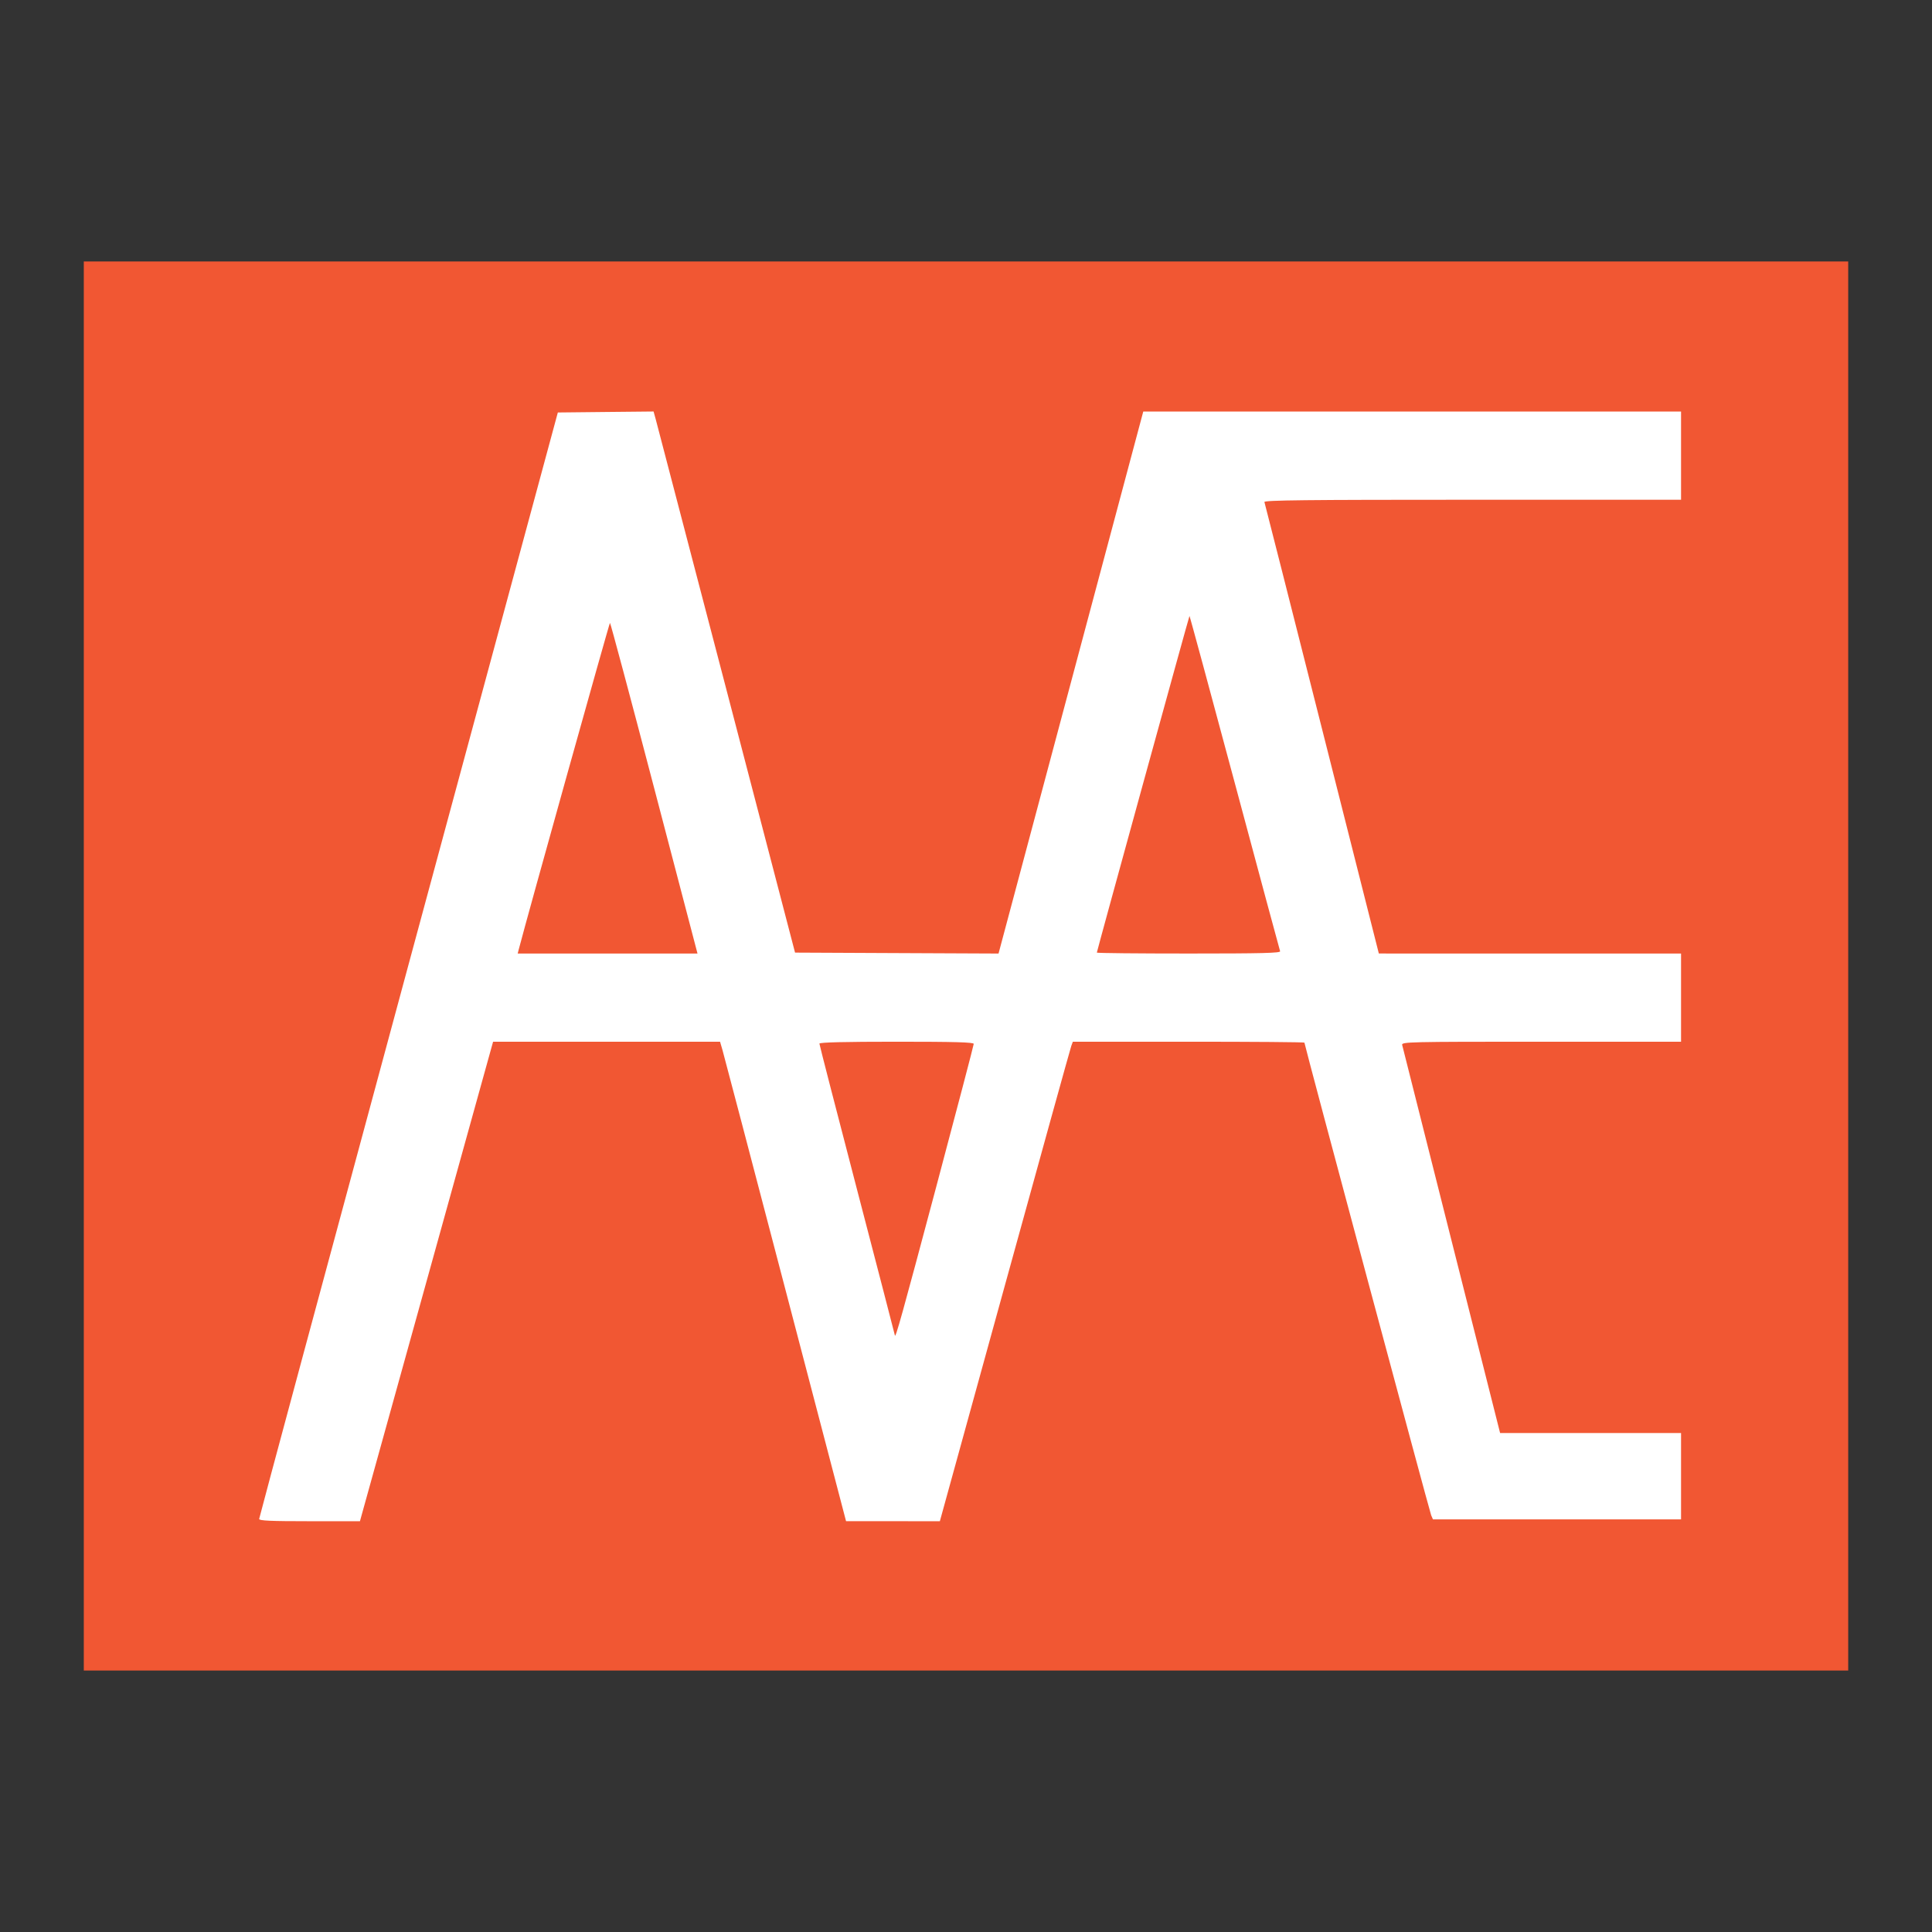
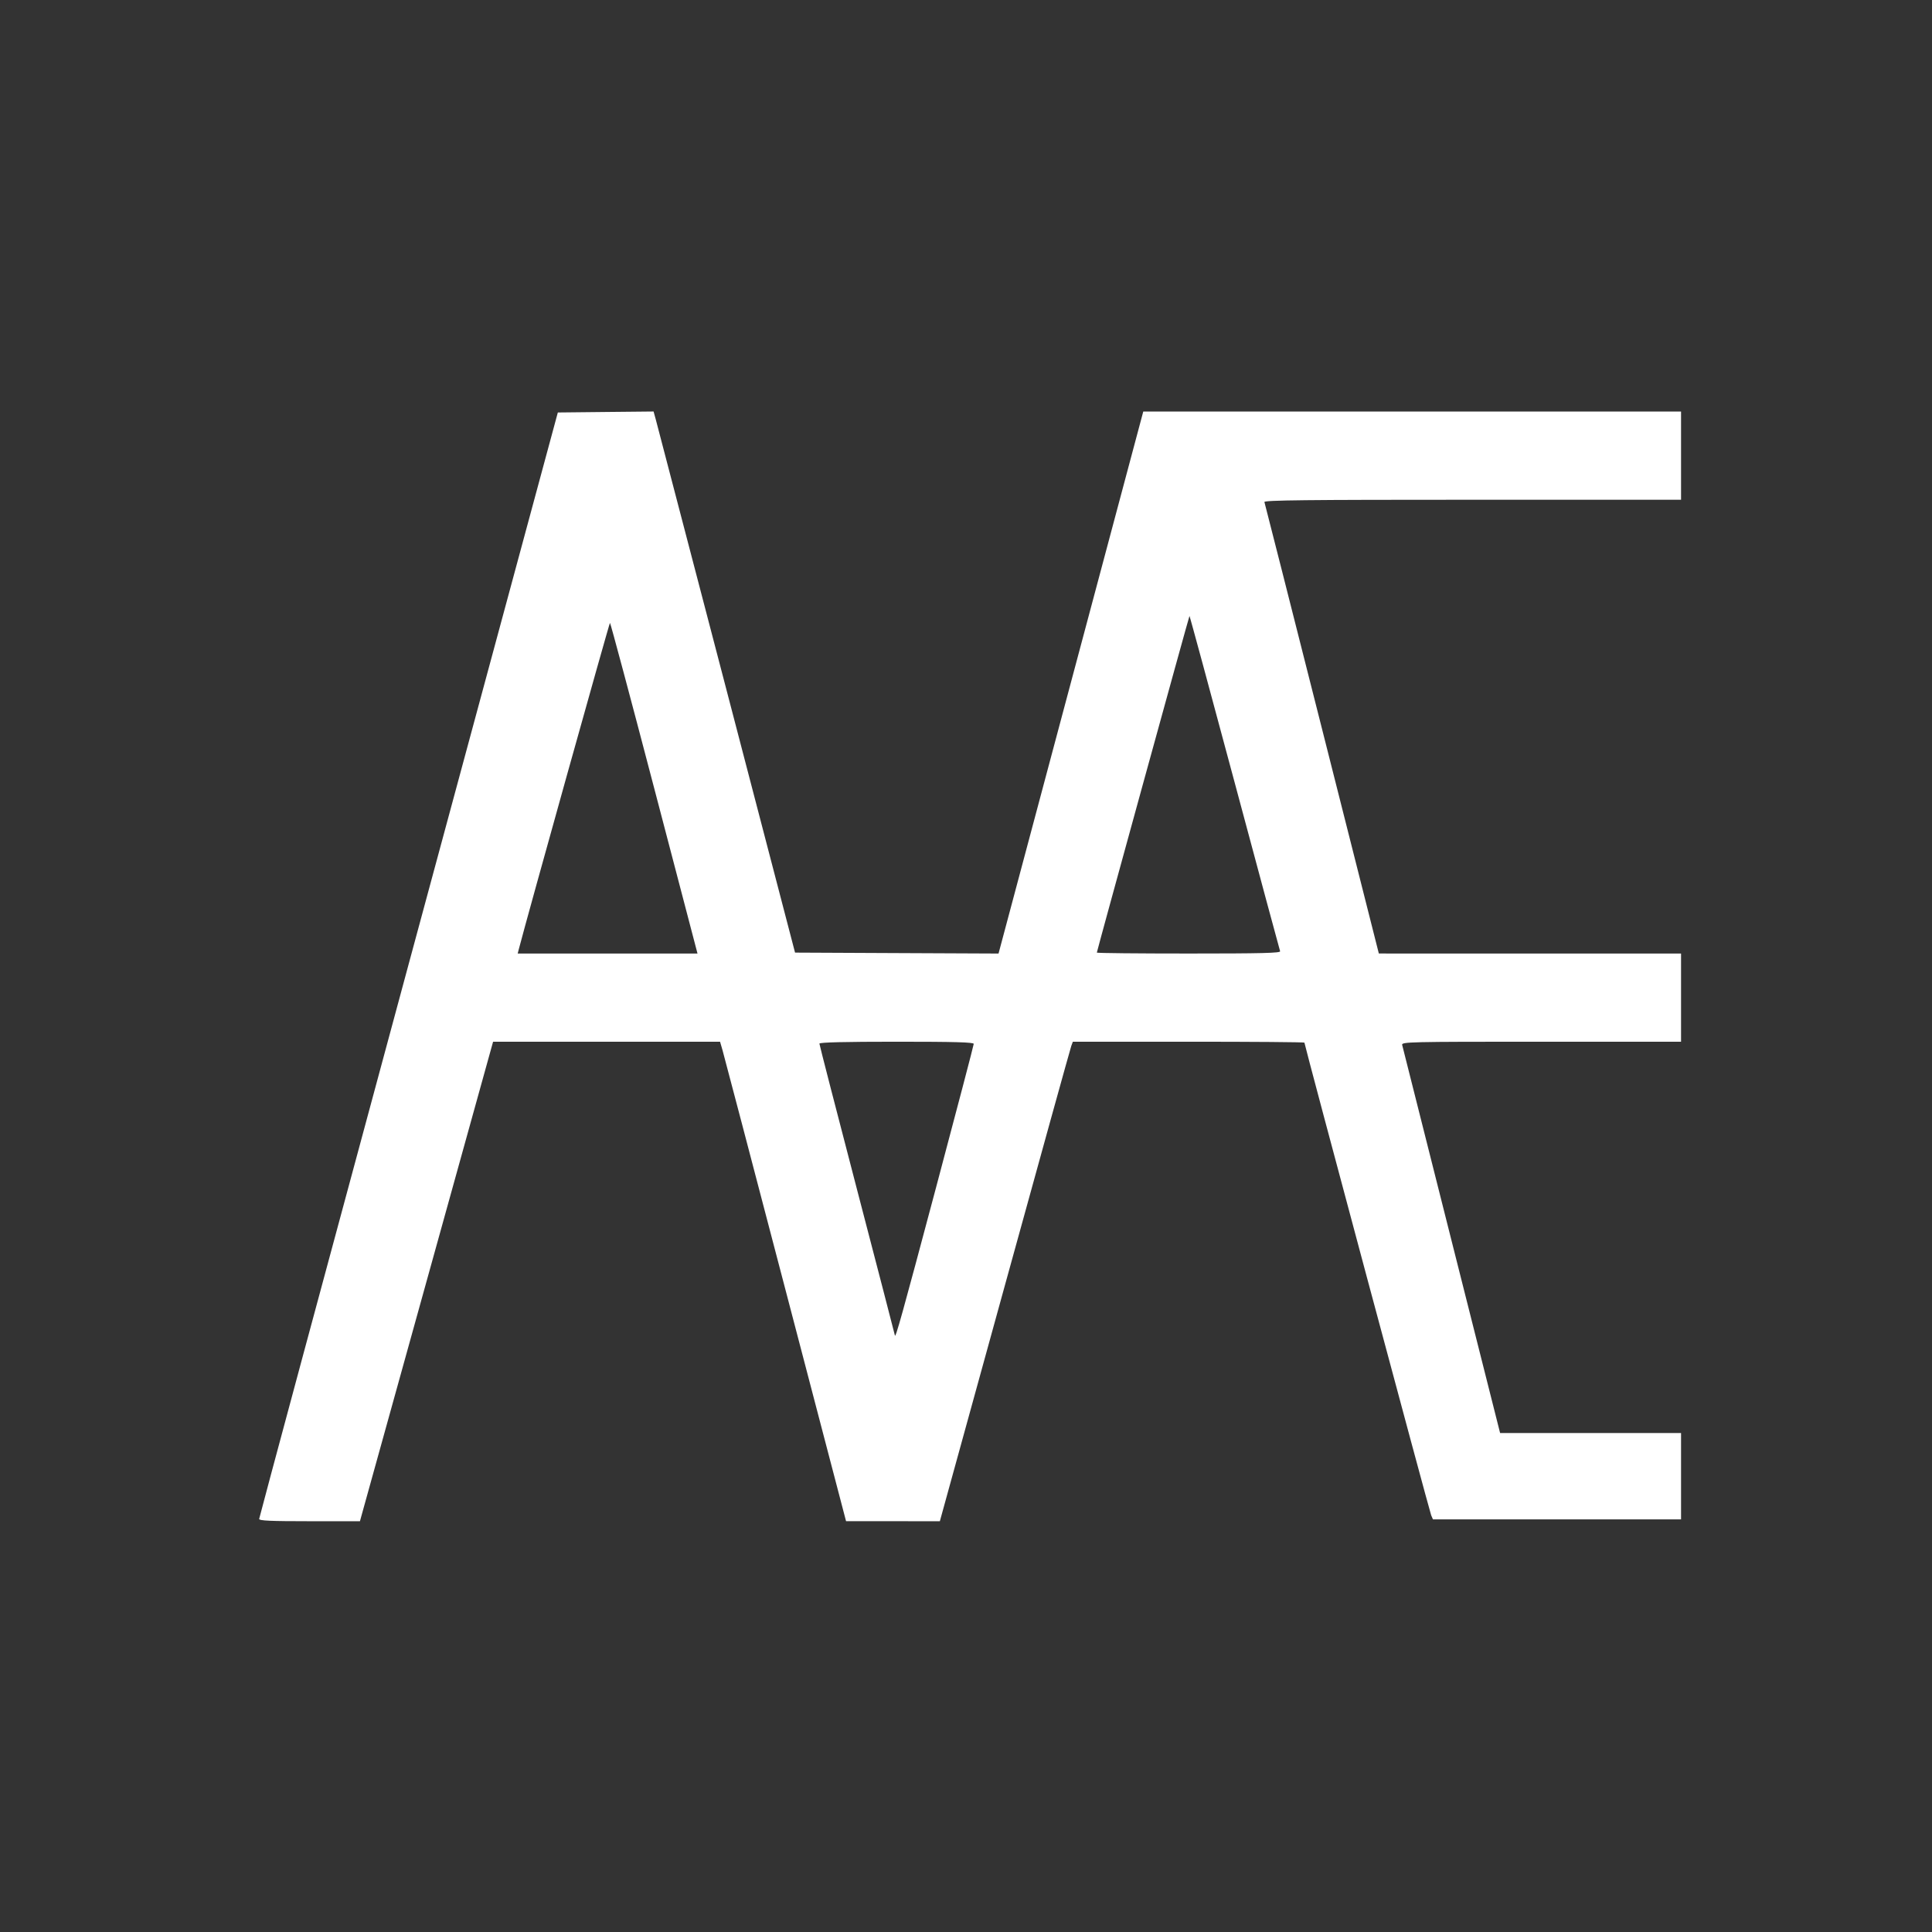
<svg xmlns="http://www.w3.org/2000/svg" width="1080" zoomAndPan="magnify" viewBox="0 0 810 810" height="1080" preserveAspectRatio="xMidYMid meet" version="1.0">
  <rect x="0" y="0" width="810" height="810" fill="#333333" stroke="none" />
  <defs>
    <clipPath id="3678dd16a3">
-       <path d="M 35.133 109.617 L 774.867 109.617 L 774.867 700.383 L 35.133 700.383 Z M 35.133 109.617 " clip-rule="nonzero" />
+       <path d="M 35.133 109.617 L 774.867 109.617 L 35.133 700.383 Z M 35.133 109.617 " clip-rule="nonzero" />
    </clipPath>
  </defs>
  <g clip-path="url(#3678dd16a3)">
-     <path fill="#f15733" d="M 35.133 109.617 L 775.895 109.617 L 775.895 700.383 L 35.133 700.383 Z M 35.133 109.617 " fill-opacity="1" fill-rule="nonzero" />
-   </g>
+     </g>
  <path fill="#ffffff" d="M 108.656 636.816 C 108.672 636.285 136.852 531.699 171.285 404.391 L 233.875 172.934 L 253.945 172.723 L 274.012 172.523 L 274.922 175.805 C 275.422 177.613 288.77 228.66 304.582 289.238 L 333.328 399.387 L 375.984 399.586 L 418.641 399.777 L 445.531 299.066 C 460.32 243.672 473.969 192.543 475.871 185.449 L 479.32 172.547 L 704.789 172.547 L 704.789 209.52 L 617.281 209.52 C 547.613 209.52 529.844 209.711 530.113 210.48 C 530.297 211.012 541.164 253.816 554.266 305.609 L 578.082 399.762 L 641.438 399.77 L 704.789 399.77 L 704.789 436.742 L 646.156 436.742 C 590.707 436.742 587.551 436.812 587.867 438.09 C 588.043 438.828 597.355 475.742 608.555 520.113 L 628.922 600.797 L 666.855 600.797 L 704.789 600.805 L 704.789 637.008 L 600.773 637.008 L 600.02 635.273 C 599.352 633.734 546.887 438.082 546.887 437.129 C 546.887 436.91 525.043 436.742 498.348 436.742 L 449.797 436.742 L 449.152 438.477 C 448.797 439.43 436.25 484.66 421.277 538.992 L 394.039 637.777 L 374.375 637.77 L 354.711 637.754 L 329.355 540.91 C 315.414 487.641 303.527 442.41 302.949 440.402 L 301.887 436.742 L 206.73 436.742 L 179.512 534.758 C 164.535 588.668 151.98 633.895 151.598 635.273 L 150.91 637.777 L 129.758 637.777 C 113.336 637.777 108.625 637.562 108.656 636.816 M 392.43 497.922 C 401.125 465.266 408.242 438.145 408.242 437.652 C 408.242 436.965 400.164 436.742 375.895 436.742 C 354.297 436.742 343.543 437.004 343.543 437.535 C 343.543 437.969 350.652 465.543 359.332 498.809 C 368.012 532.086 375.145 559.543 375.176 559.836 C 375.348 561.578 378.172 551.426 392.43 497.922 M 274.273 330.457 C 264.293 292.328 255.941 261.141 255.734 261.141 C 255.457 261.141 221.004 384.473 217.492 398.039 L 217.043 399.77 L 292.43 399.77 L 274.273 330.457 M 536.691 398.809 C 536.496 398.277 527.902 366.395 517.602 327.953 C 507.297 289.508 498.785 258.137 498.695 258.246 C 498.477 258.469 459.852 398.848 459.852 399.387 C 459.852 399.602 477.219 399.77 498.449 399.77 C 528.996 399.77 536.969 399.57 536.691 398.809 Z M 536.691 398.809 " fill-opacity="1" fill-rule="nonzero" />
</svg>